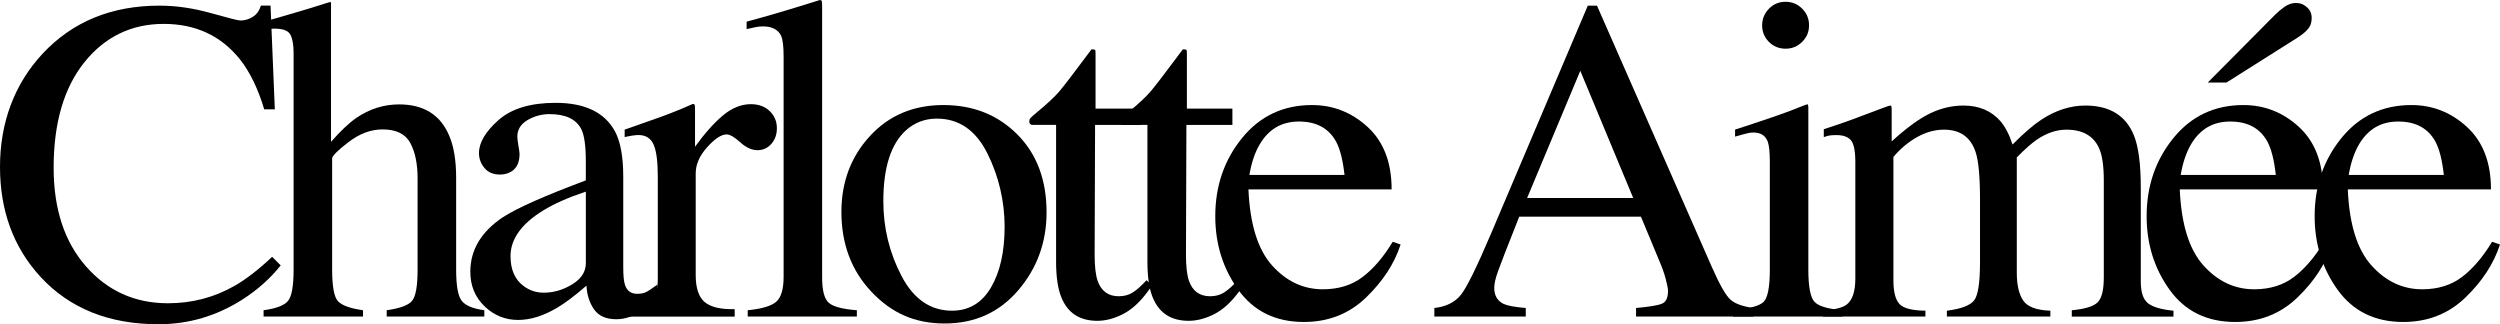
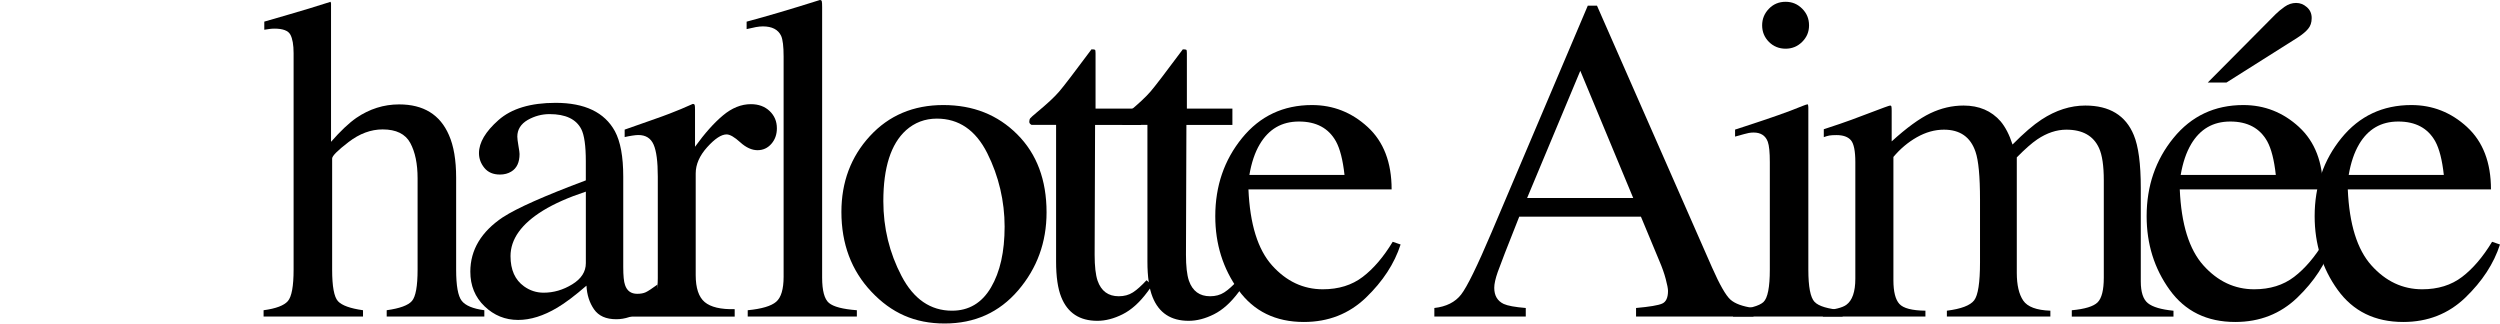
<svg xmlns="http://www.w3.org/2000/svg" id="Layer_2" data-name="Layer 2" viewBox="0 0 849.62 110.18">
  <defs>
    <style> .cls-1 { stroke-width: 0px; } </style>
  </defs>
  <g id="Layer_1-2" data-name="Layer 1">
    <g>
-       <path class="cls-1" d="m71.64,4.44c5.98,1.69,9.32,2.53,10.04,2.53,1.48,0,2.89-.41,4.21-1.23,1.33-.82,2.25-2.09,2.76-3.83h3.29l1.46,35.25h-3.6c-2.1-7-4.83-12.64-8.2-16.93-6.44-8.07-15.09-12.11-25.98-12.11s-19.96,4.34-26.93,13.03c-6.97,8.68-10.46,20.64-10.46,35.86,0,14,3.67,25.17,11,33.52,7.33,8.35,16.61,12.53,27.85,12.53,8.12,0,15.6-1.94,22.45-5.82,3.93-2.2,8.25-5.52,12.95-9.96l2.91,2.91c-3.47,4.39-7.79,8.25-12.95,11.57-8.79,5.62-18.31,8.43-28.58,8.43-16.86,0-30.24-5.39-40.15-16.17C4.57,84.06,0,71.62,0,56.7S4.83,28.61,14.48,18.24C24.65,7.36,37.88,1.92,54.17,1.92c5.67,0,11.49.84,17.47,2.53Z" />
      <path class="cls-1" d="m89.59,105.43c4.19-.56,6.93-1.6,8.24-3.1,1.3-1.51,1.95-5.07,1.95-10.69V18.08c0-2.86-.37-4.97-1.11-6.32-.74-1.35-2.54-2.03-5.4-2.03-.56,0-1.11.04-1.65.11-.54.08-1.14.17-1.8.27v-2.76c2.25-.66,5.02-1.47,8.31-2.41,3.29-.94,5.58-1.62,6.86-2.03l7.36-2.3.15.54v47.05c3.22-3.68,6.08-6.38,8.58-8.12,4.49-3.06,9.35-4.6,14.56-4.6,8.28,0,13.92,3.47,16.93,10.42,1.63,3.68,2.45,8.5,2.45,14.48v31.26c0,5.42.62,8.94,1.88,10.57,1.25,1.63,3.82,2.71,7.7,3.22v2.15h-33.18v-2.15c4.44-.61,7.3-1.66,8.58-3.14,1.28-1.48,1.92-5.03,1.92-10.65v-31.03c0-4.95-.83-8.96-2.49-12.03-1.66-3.06-4.79-4.6-9.39-4.6-3.98,0-7.84,1.43-11.57,4.29-3.73,2.86-5.59,4.73-5.59,5.59v37.78c0,5.72.66,9.3,1.99,10.73,1.33,1.43,4.16,2.45,8.5,3.06v2.15h-33.79v-2.15Z" />
      <path class="cls-1" d="m170.97,73.79c4.7-3.06,14.07-7.23,28.12-12.49v-6.51c0-5.21-.51-8.84-1.53-10.88-1.74-3.42-5.34-5.13-10.8-5.13-2.6,0-5.08.66-7.43,1.99-2.35,1.38-3.52,3.27-3.52,5.67,0,.61.13,1.65.38,3.1.26,1.46.38,2.39.38,2.8,0,2.86-.95,4.85-2.83,5.98-1.07.66-2.35,1-3.83,1-2.3,0-4.06-.75-5.29-2.26-1.23-1.51-1.84-3.18-1.84-5.02,0-3.58,2.21-7.32,6.63-11.23,4.42-3.91,10.89-5.86,19.42-5.86,9.91,0,16.63,3.22,20.15,9.65,1.89,3.52,2.83,8.66,2.83,15.4v30.73c0,2.96.2,5.01.61,6.13.66,1.99,2.04,2.99,4.14,2.99,1.17,0,2.15-.18,2.91-.54.77-.36,2.09-1.23,3.98-2.61v3.98c-1.64,1.99-3.4,3.63-5.29,4.9-2.86,1.94-5.77,2.91-8.73,2.91-3.47,0-5.99-1.12-7.55-3.37-1.56-2.25-2.41-4.93-2.57-8.04-3.88,3.37-7.2,5.88-9.96,7.51-4.65,2.76-9.07,4.14-13.26,4.14-4.39,0-8.2-1.54-11.42-4.64-3.22-3.09-4.83-7.01-4.83-11.76,0-7.41,3.7-13.59,11.11-18.54Zm28.12-8.66c-5.88,1.94-10.73,4.09-14.56,6.44-7.36,4.55-11.03,9.71-11.03,15.48,0,4.65,1.53,8.07,4.6,10.27,1.99,1.43,4.21,2.15,6.67,2.15,3.37,0,6.6-.94,9.69-2.83,3.09-1.89,4.64-4.29,4.64-7.2v-24.29Z" />
      <path class="cls-1" d="m211.9,105.05c4.7-.41,7.82-1.24,9.35-2.49,1.53-1.25,2.3-3.92,2.3-8.01v-34.56c0-5.06-.47-8.67-1.42-10.84-.95-2.17-2.67-3.26-5.17-3.26-.51,0-1.19.06-2.03.19-.84.13-1.72.29-2.64.5v-2.53c2.9-1.02,5.88-2.07,8.94-3.14,3.06-1.07,5.17-1.84,6.34-2.3,2.55-.97,5.17-2.07,7.87-3.29.36,0,.57.13.65.38.08.26.11.79.11,1.61v12.57c3.28-4.55,6.44-8.1,9.49-10.65,3.05-2.55,6.21-3.83,9.49-3.83,2.61,0,4.74.78,6.38,2.34,1.64,1.56,2.46,3.51,2.46,5.86,0,2.1-.63,3.86-1.88,5.29-1.25,1.43-2.82,2.15-4.71,2.15s-3.9-.89-5.86-2.68c-1.97-1.79-3.51-2.68-4.64-2.68-1.79,0-3.98,1.44-6.59,4.33-2.6,2.89-3.91,5.86-3.91,8.93v34.56c0,4.39,1.02,7.45,3.06,9.16,2.04,1.71,5.44,2.52,10.19,2.41v2.53h-37.78v-2.53Z" />
      <path class="cls-1" d="m254.13,105.43c4.75-.46,7.97-1.42,9.65-2.87,1.69-1.46,2.53-4.3,2.53-8.54V19.16c0-3.37-.28-5.7-.84-6.97-1.02-2.15-3.09-3.22-6.21-3.22-.72,0-1.49.08-2.34.23-.84.15-1.9.38-3.18.69v-2.53c6.9-1.84,15.2-4.29,24.9-7.36.36,0,.57.15.65.46s.11.97.11,1.99v91.87c0,4.44.77,7.32,2.3,8.62,1.53,1.3,4.7,2.13,9.5,2.49v2.15h-37.09v-2.15Z" />
      <path class="cls-1" d="m295.64,46.24c6.46-7.02,14.78-10.54,24.94-10.54s18.49,3.32,25.13,9.96c6.64,6.64,9.96,15.48,9.96,26.51,0,10.17-3.22,19-9.65,26.51-6.44,7.51-14.76,11.26-24.98,11.26s-18.11-3.6-24.9-10.8c-6.79-7.2-10.19-16.24-10.19-27.12,0-10.16,3.23-18.76,9.69-25.78Zm12.24-1.95c-5.12,4.65-7.68,12.67-7.68,24.06,0,9.09,2.06,17.57,6.18,25.44,4.12,7.87,9.84,11.8,17.16,11.8,5.73,0,10.15-2.63,13.24-7.89,3.1-5.26,4.64-12.16,4.64-20.69s-1.97-17.16-5.91-24.98c-3.94-7.82-9.65-11.72-17.12-11.72-4.04,0-7.55,1.33-10.52,3.98Z" />
      <path class="cls-1" d="m387.79,36.93v5.52h-15.63l-.15,44.13c0,3.88.33,6.82,1,8.81,1.23,3.53,3.63,5.29,7.2,5.29,1.84,0,3.44-.43,4.79-1.3,1.35-.87,2.9-2.25,4.64-4.14l1.99,1.69-1.69,2.3c-2.66,3.58-5.47,6.1-8.43,7.58-2.96,1.48-5.82,2.22-8.58,2.22-6.03,0-10.11-2.68-12.26-8.05-1.18-2.91-1.76-6.95-1.76-12.11v-46.43h-8.35c-.26-.15-.45-.31-.57-.46-.13-.15-.19-.36-.19-.61,0-.51.12-.91.34-1.19.23-.28.96-.93,2.18-1.95,3.52-2.91,6.06-5.27,7.62-7.09,1.56-1.81,5.22-6.6,11-14.37.66,0,1.06.05,1.19.15.13.1.19.49.19,1.15v18.85h15.48Z" />
      <path class="cls-1" d="m418.83,36.93v5.52h-15.63l-.15,44.13c0,3.88.33,6.82,1,8.81,1.23,3.53,3.63,5.29,7.2,5.29,1.84,0,3.44-.43,4.79-1.3,1.35-.87,2.9-2.25,4.64-4.14l1.99,1.69-1.69,2.3c-2.66,3.58-5.47,6.1-8.43,7.58-2.96,1.48-5.82,2.22-8.58,2.22-6.03,0-10.11-2.68-12.26-8.05-1.18-2.91-1.76-6.95-1.76-12.11v-46.43h-8.35c-.26-.15-.45-.31-.57-.46-.13-.15-.19-.36-.19-.61,0-.51.12-.91.34-1.19.23-.28.96-.93,2.18-1.95,3.52-2.91,6.06-5.27,7.62-7.09,1.56-1.81,5.22-6.6,11-14.37.66,0,1.06.05,1.19.15.13.1.19.49.19,1.15v18.85h15.48Z" />
      <path class="cls-1" d="m464.82,43.18c5.41,4.98,8.12,12.04,8.12,21.19h-48.66c.51,11.83,3.19,20.44,8.04,25.84,4.85,5.4,10.6,8.1,17.24,8.1,5.36,0,9.88-1.4,13.56-4.21,3.68-2.8,7.07-6.78,10.19-11.93l2.68.92c-2.1,6.5-6.02,12.51-11.76,18.04-5.75,5.53-12.78,8.29-21.11,8.29-9.6,0-17.02-3.63-22.26-10.88-5.24-7.25-7.85-15.6-7.85-25.06,0-10.27,3.04-19.13,9.12-26.59,6.08-7.46,14-11.19,23.75-11.19,7.2,0,13.51,2.49,18.93,7.47Zm-36.7,5.86c-1.64,2.76-2.81,6.23-3.52,10.42h32.33c-.56-5.11-1.53-8.91-2.91-11.42-2.5-4.49-6.69-6.74-12.57-6.74s-10.27,2.58-13.33,7.74Z" />
      <path class="cls-1" d="m487.46,107.58v-2.91c4.03-.45,7.06-1.97,9.08-4.55,2.02-2.58,5.48-9.64,10.38-21.19L539.61,1.92h3.12l39.1,88.96c2.6,5.89,4.69,9.54,6.24,10.93,1.56,1.4,4.18,2.35,7.85,2.86v2.91h-39.91v-2.91c4.58-.41,7.54-.9,8.87-1.49,1.33-.58,1.99-2.02,1.99-4.31,0-.76-.26-2.11-.77-4.04-.51-1.93-1.23-3.97-2.15-6.1l-6.28-15.09h-41.36c-4.08,10.27-6.51,16.53-7.3,18.79-.79,2.26-1.19,4.05-1.19,5.38,0,2.64,1.07,4.47,3.22,5.49,1.33.61,3.82,1.07,7.49,1.37v2.91h-31.09Zm67.58-40.3l-17.98-43.22-18.07,43.22h36.05Z" />
      <path class="cls-1" d="m588.98,105.43c5.47-.51,8.91-1.44,10.34-2.8,1.43-1.35,2.15-5.02,2.15-11v-36.55c0-3.32-.23-5.62-.69-6.9-.77-2.09-2.38-3.14-4.83-3.14-.56,0-1.11.05-1.65.15-.54.1-2.08.51-4.64,1.23v-2.38l3.29-1.07c8.94-2.91,15.17-5.11,18.7-6.59,1.43-.61,2.35-.92,2.76-.92.1.36.15.74.15,1.15v55.02c0,5.82.7,9.48,2.11,10.96,1.4,1.48,4.58,2.43,9.54,2.83v2.15h-37.24v-2.15Zm12.18-102.46c1.53-1.58,3.42-2.36,5.67-2.36s4.07.78,5.63,2.33c1.56,1.55,2.34,3.44,2.34,5.68s-.78,4.05-2.34,5.61c-1.56,1.55-3.44,2.32-5.63,2.32s-4.14-.77-5.67-2.32c-1.53-1.55-2.3-3.42-2.3-5.61s.77-4.07,2.3-5.64Z" />
      <path class="cls-1" d="m619.49,105.59c3.98-.36,6.64-1.02,7.97-1.99,2.04-1.48,3.07-4.44,3.07-8.89v-39.61c0-3.78-.5-6.26-1.49-7.43-1-1.17-2.64-1.76-4.94-1.76-1.07,0-1.88.05-2.41.15-.54.1-1.16.28-1.88.54v-2.68l5.52-1.84c1.99-.66,5.26-1.86,9.81-3.6,4.55-1.74,6.95-2.61,7.2-2.61s.41.13.46.38c.05.26.08.74.08,1.46v10.34c5.06-4.6,9.42-7.78,13.1-9.54,3.68-1.76,7.46-2.64,11.34-2.64,5.26,0,9.45,1.79,12.57,5.36,1.63,1.94,2.99,4.57,4.06,7.89,3.78-3.83,7.07-6.67,9.88-8.5,4.85-3.17,9.81-4.75,14.86-4.75,8.22,0,13.72,3.35,16.47,10.04,1.58,3.78,2.38,9.76,2.38,17.93v31.8c0,3.63.8,6.09,2.41,7.39,1.61,1.3,4.51,2.16,8.7,2.57v1.99h-34.56v-2.15c4.44-.41,7.37-1.3,8.77-2.68,1.4-1.38,2.11-4.19,2.11-8.43v-33.02c0-4.95-.54-8.61-1.61-10.96-1.89-4.19-5.59-6.28-11.11-6.28-3.32,0-6.62,1.1-9.88,3.29-1.89,1.28-4.21,3.32-6.97,6.13v39.23c0,4.14.73,7.28,2.18,9.42s4.53,3.29,9.23,3.45v1.99h-35.17v-1.99c4.85-.61,7.94-1.79,9.27-3.52,1.33-1.74,1.99-6.03,1.99-12.87v-21.41c0-7.85-.51-13.25-1.53-16.21-1.69-5.01-5.26-7.51-10.73-7.51-3.12,0-6.18.86-9.2,2.57-3.01,1.71-5.67,3.95-7.97,6.7v41.91c0,3.88.68,6.56,2.03,8.04,1.35,1.48,4.3,2.25,8.85,2.3v1.99h-34.86v-1.99Z" />
      <path class="cls-1" d="m781.33,43.18c5.41,4.98,8.12,12.04,8.12,21.19h-48.66c.51,11.83,3.19,20.44,8.05,25.84,4.85,5.4,10.6,8.1,17.24,8.1,5.36,0,9.88-1.4,13.56-4.21,3.68-2.8,7.07-6.78,10.19-11.93l2.68.92c-2.1,6.5-6.02,12.51-11.76,18.04-5.75,5.53-12.78,8.29-21.11,8.29-9.6,0-17.02-3.63-22.26-10.88-5.24-7.25-7.85-15.6-7.85-25.06,0-10.27,3.04-19.13,9.12-26.59,6.08-7.46,14-11.19,23.75-11.19,7.2,0,13.51,2.49,18.93,7.47Zm-36.7,5.86c-1.64,2.76-2.81,6.23-3.53,10.42h32.33c-.56-5.11-1.53-8.91-2.91-11.42-2.5-4.49-6.69-6.74-12.57-6.74s-10.27,2.58-13.33,7.74Zm39.77-39.23c-.82.97-2.02,1.97-3.6,2.99l-24.14,15.25h-6.36l23.06-23.22c.82-.82,1.84-1.66,3.06-2.53,1.23-.87,2.53-1.3,3.91-1.3s2.54.47,3.64,1.42c1.1.95,1.65,2.18,1.65,3.72s-.41,2.71-1.23,3.68Z" />
      <path class="cls-1" d="m838.43,43.18c5.41,4.98,8.12,12.04,8.12,21.19h-48.66c.51,11.83,3.19,20.44,8.05,25.84,4.85,5.4,10.6,8.1,17.24,8.1,5.36,0,9.88-1.4,13.56-4.21,3.68-2.8,7.07-6.78,10.19-11.93l2.68.92c-2.1,6.5-6.02,12.51-11.76,18.04-5.75,5.53-12.78,8.29-21.11,8.29-9.6,0-17.02-3.63-22.26-10.88-5.24-7.25-7.85-15.6-7.85-25.06,0-10.27,3.04-19.13,9.12-26.59,6.08-7.46,14-11.19,23.75-11.19,7.2,0,13.51,2.49,18.93,7.47Zm-36.7,5.86c-1.64,2.76-2.81,6.23-3.53,10.42h32.33c-.56-5.11-1.53-8.91-2.91-11.42-2.5-4.49-6.69-6.74-12.57-6.74s-10.27,2.58-13.33,7.74Z" />
    </g>
  </g>
</svg>